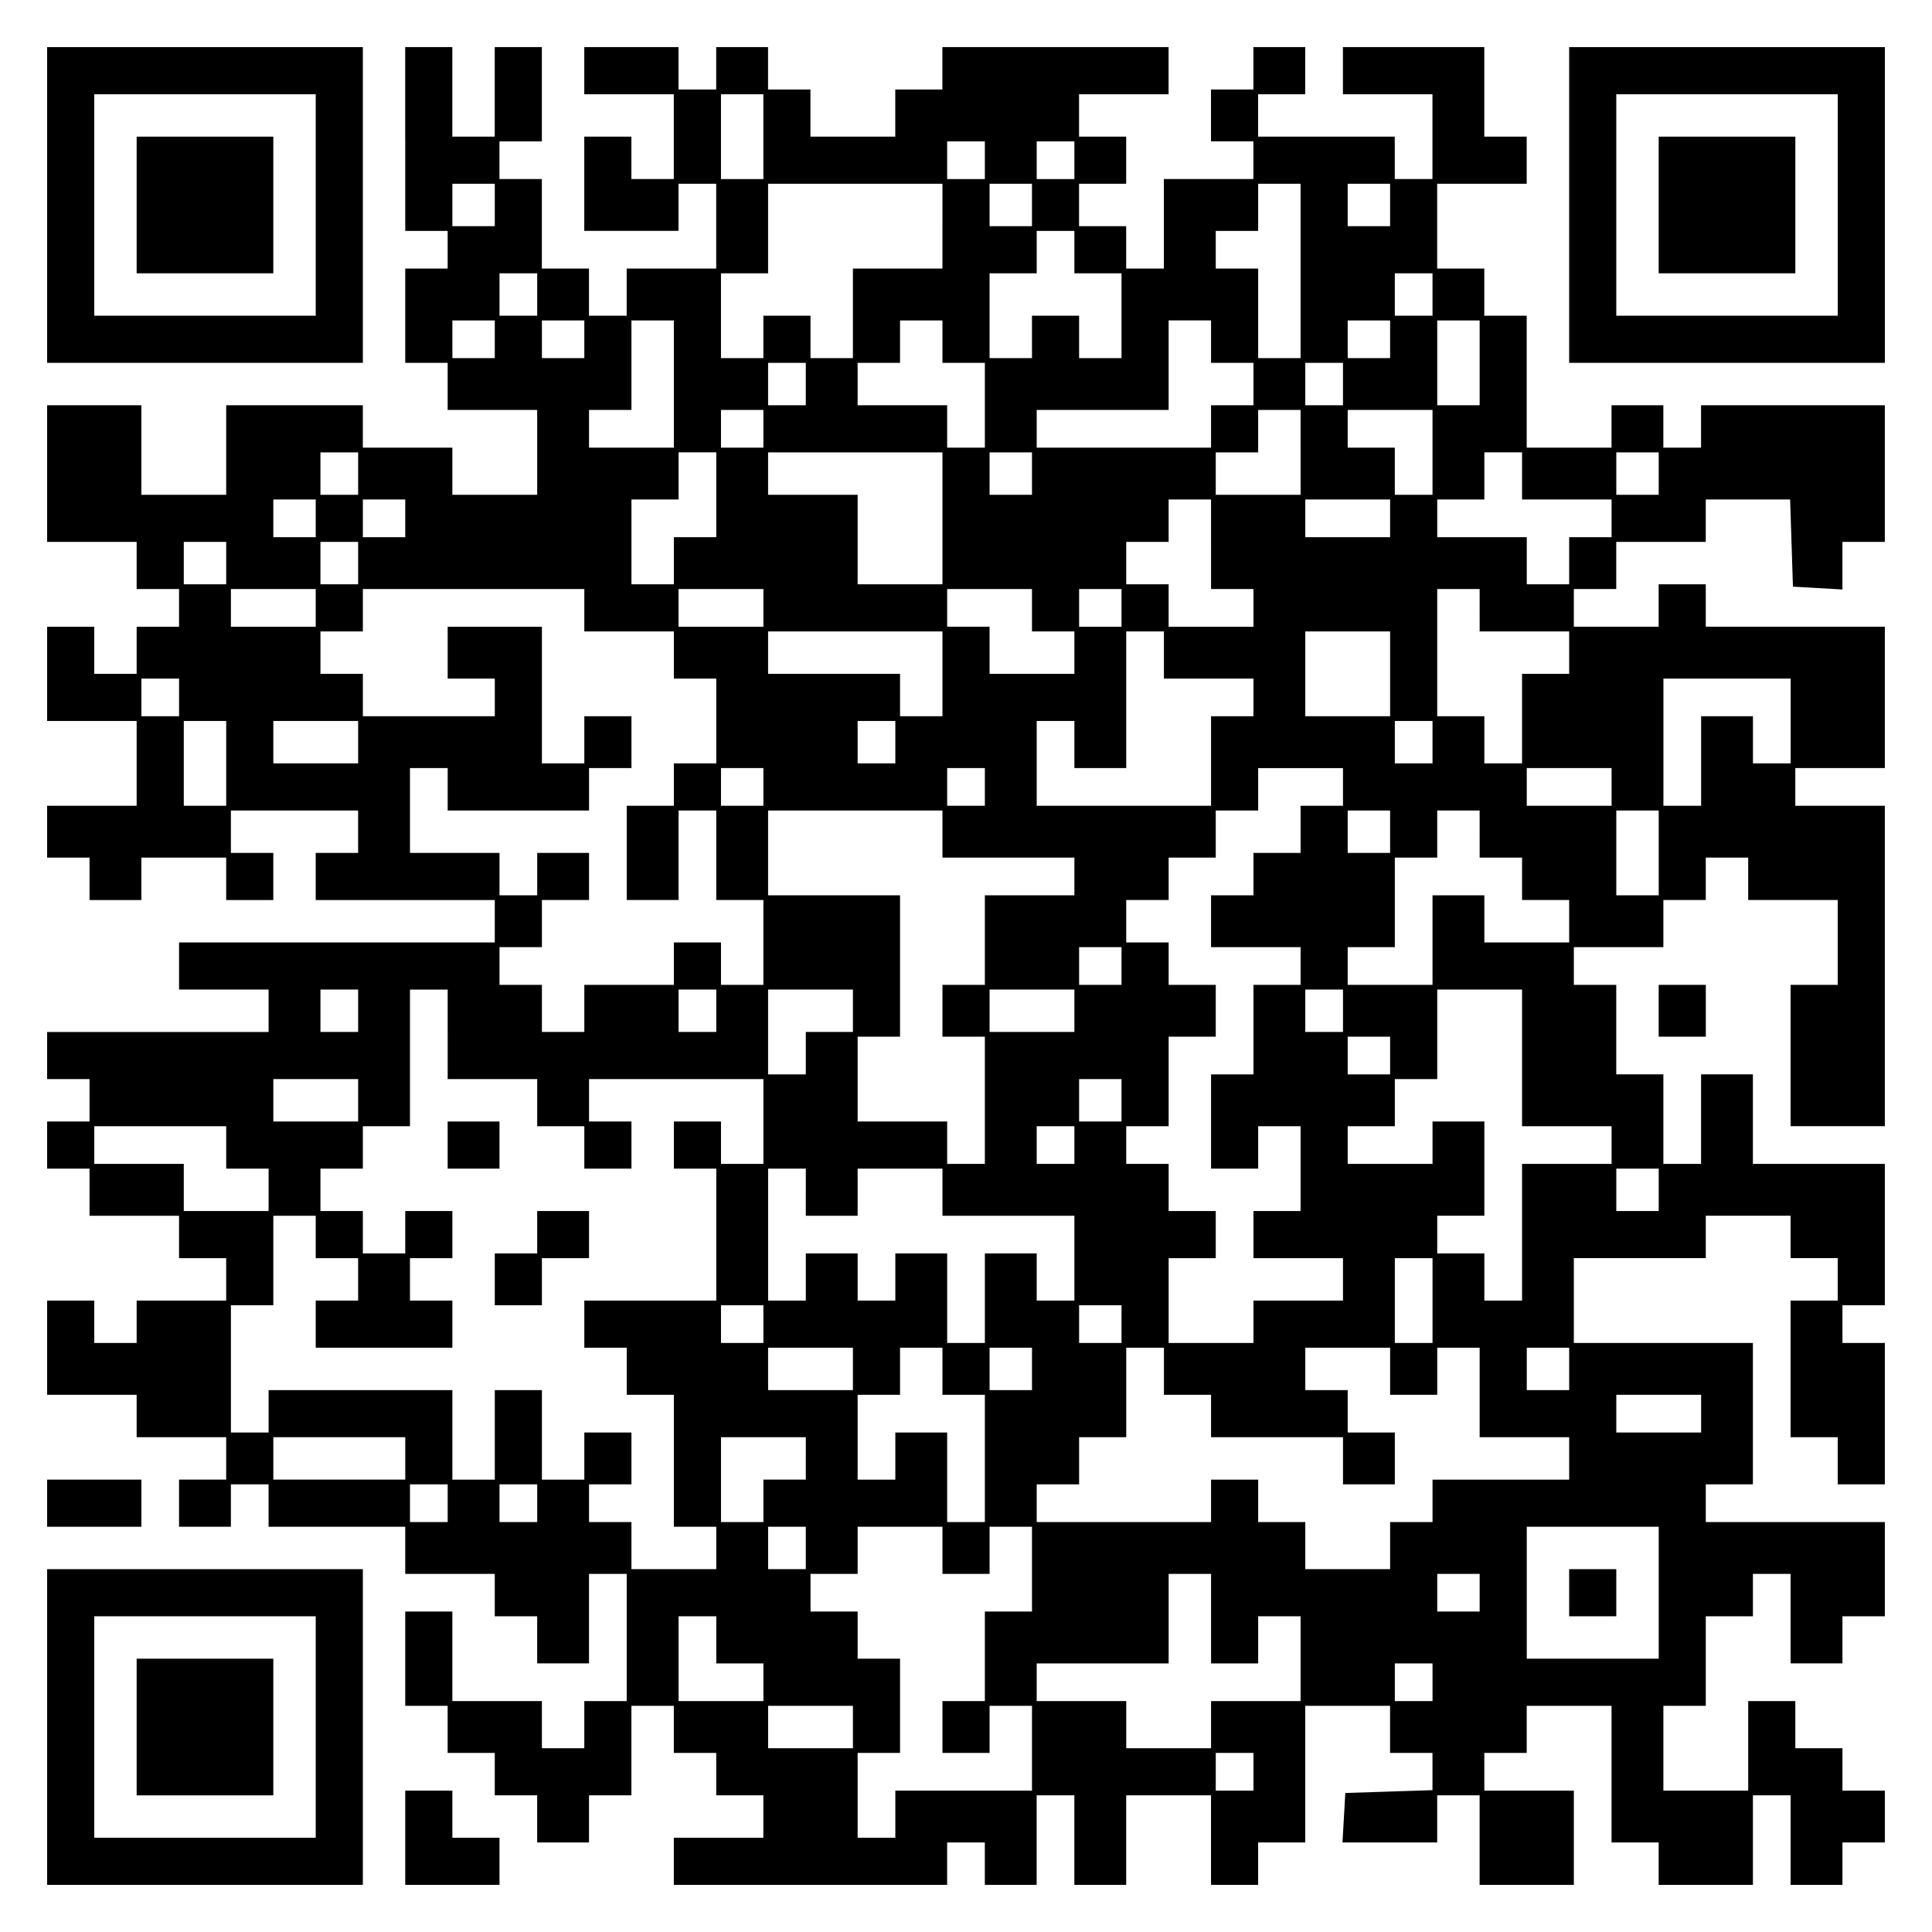
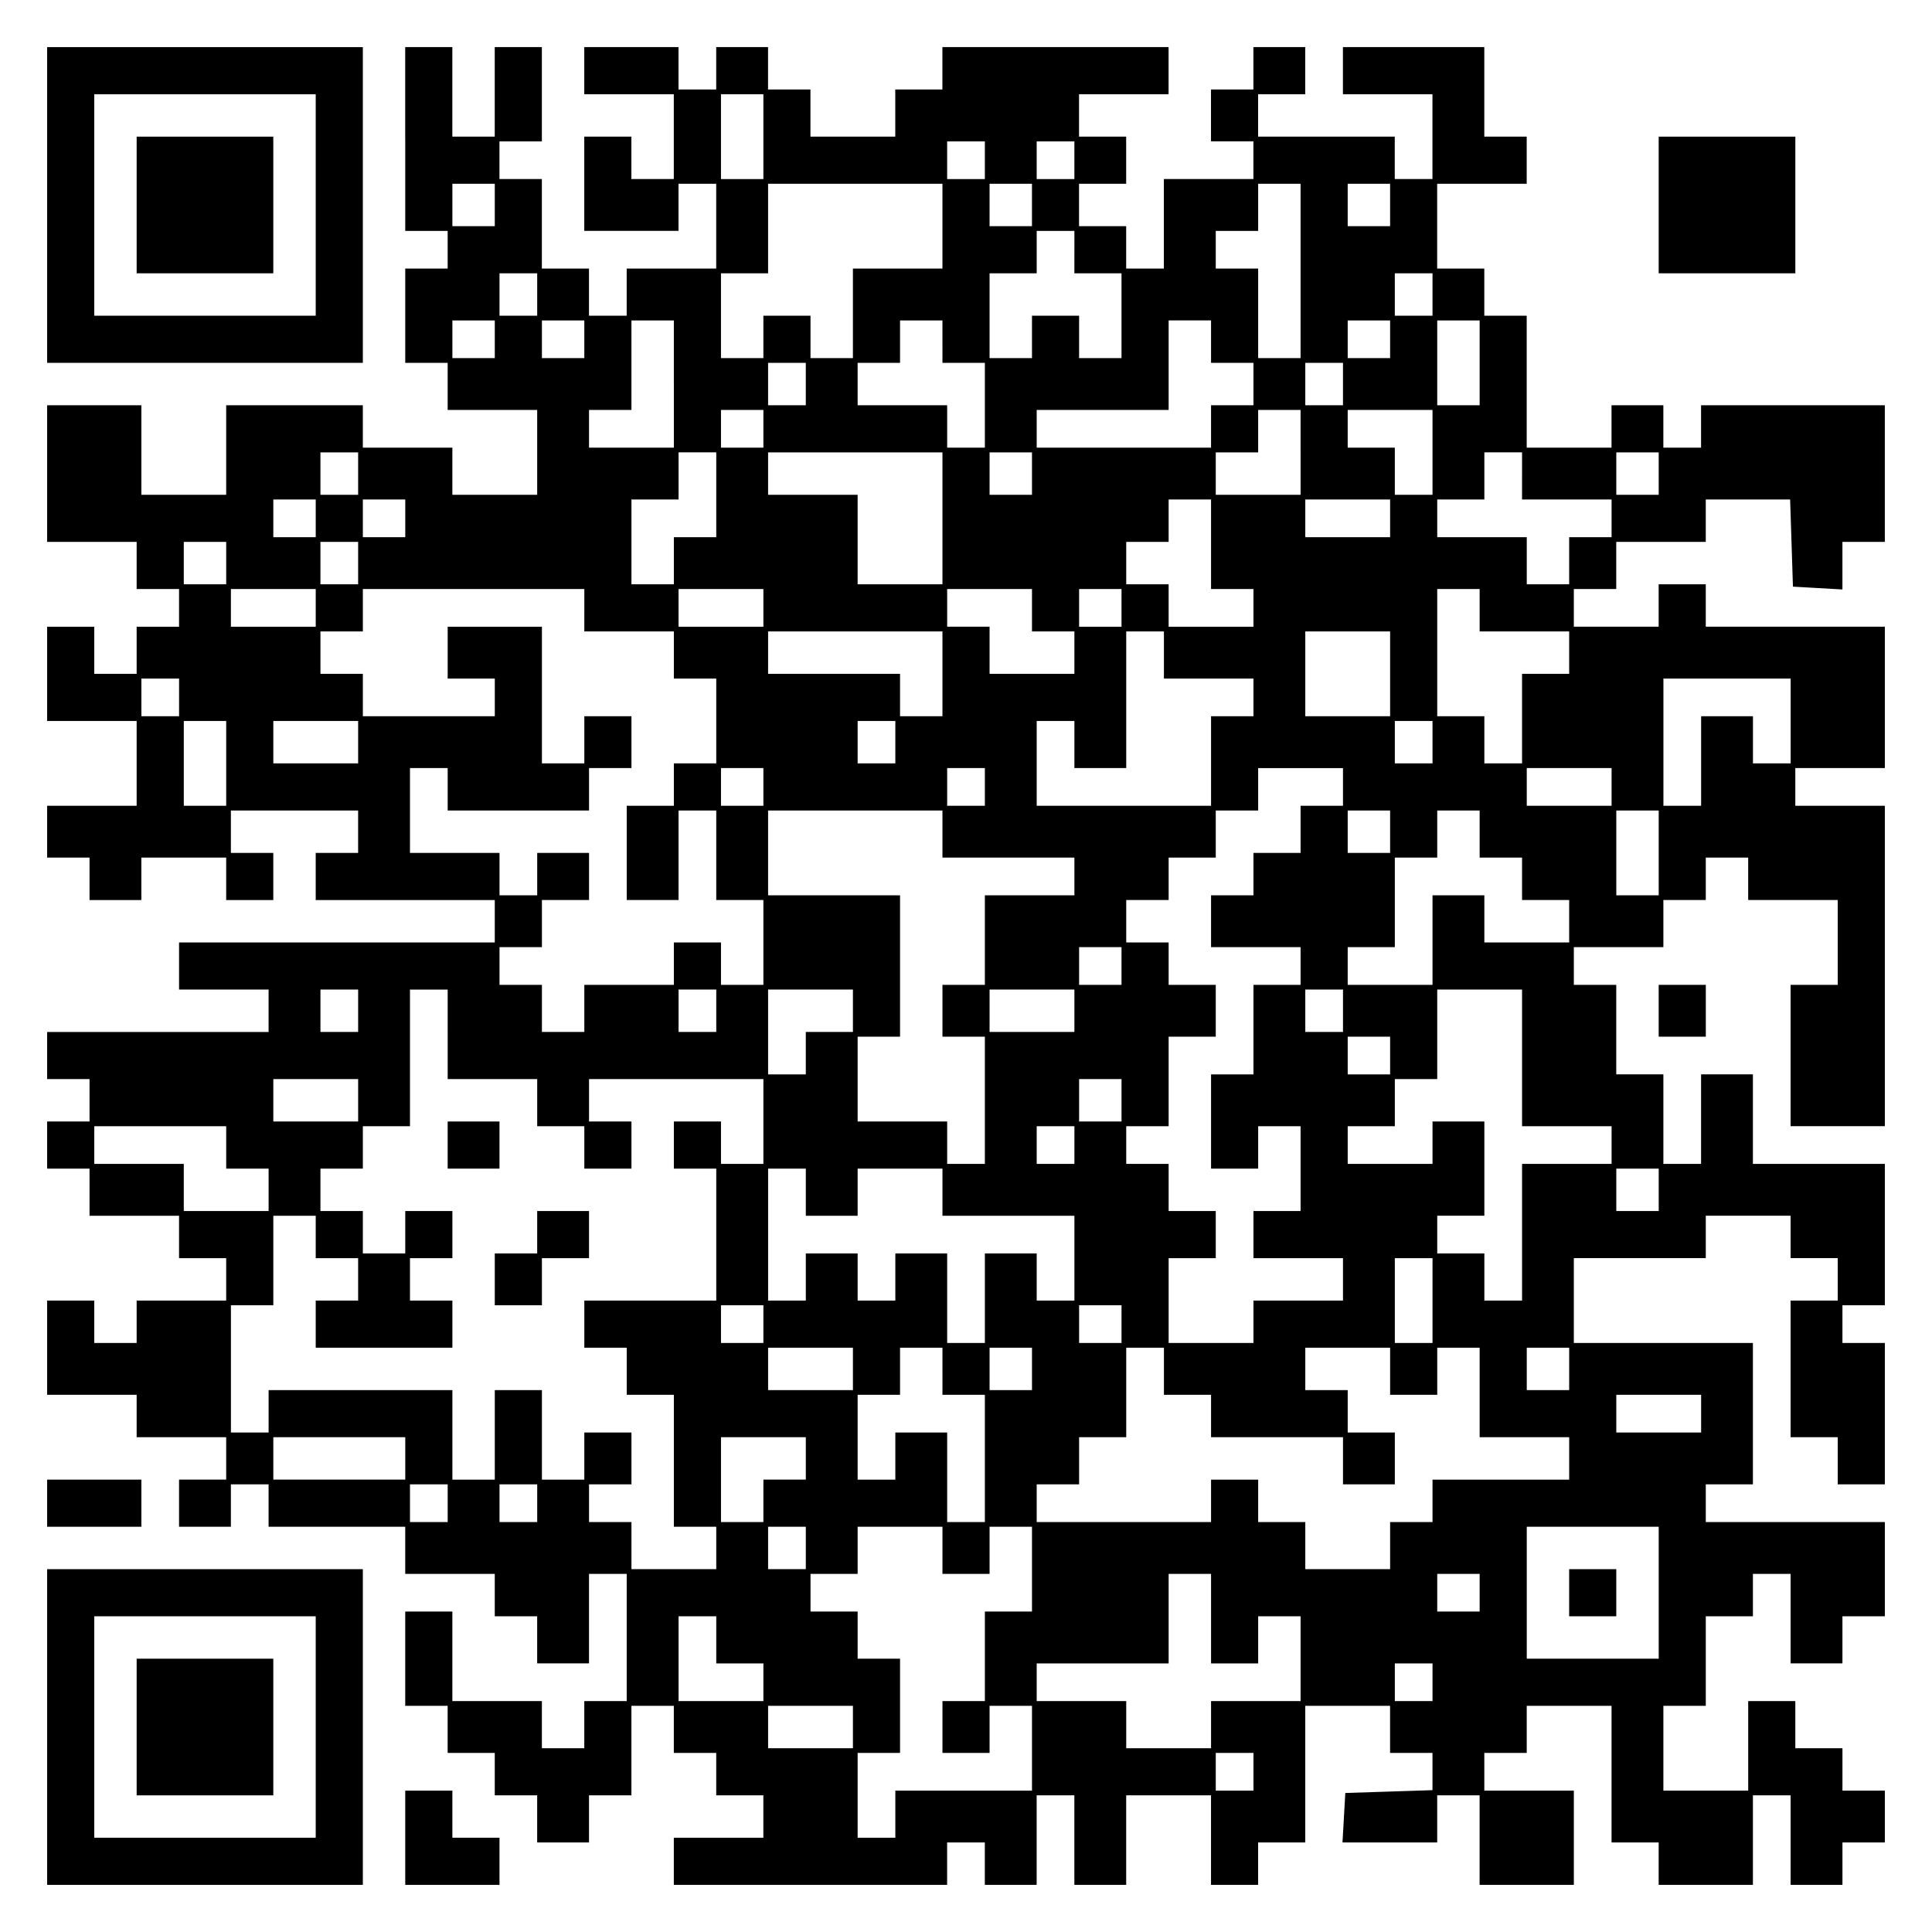
<svg xmlns="http://www.w3.org/2000/svg" version="1.0" width="100mm" height="100mm" viewBox="0 0 410 410" preserveAspectRatio="xMidYMid meet">
  <g transform="translate(0,410) scale(0.1,-0.1)" fill="#000000" stroke="none">
    <path d="M100 3665 l0 -335 335 0 335 0 0 335 0 335 -335 0 -335 0 0 -335z m570 0 l0 -235 -235 0 -235 0 0 235 0 235 235 0 235 0 0 -235z" />
    <path d="M290 3665 l0 -145 145 0 145 0 0 145 0 145 -145 0 -145 0 0 -145z" />
    <path d="M860 3805 l0 -195 45 0 45 0 0 -40 0 -40 -45 0 -45 0 0 -100 0 -100 45 0 45 0 0 -50 0 -50 95 0 95 0 0 -90 0 -90 -90 0 -90 0 0 50 0 50 -95 0 -95 0 0 45 0 45 -145 0 -145 0 0 -95 0 -95 -90 0 -90 0 0 95 0 95 -100 0 -100 0 0 -145 0 -145 95 0 95 0 0 -50 0 -50 45 0 45 0 0 -40 0 -40 -45 0 -45 0 0 -50 0 -50 -45 0 -45 0 0 50 0 50 -50 0 -50 0 0 -100 0 -100 95 0 95 0 0 -90 0 -90 -95 0 -95 0 0 -55 0 -55 45 0 45 0 0 -45 0 -45 55 0 55 0 0 45 0 45 90 0 90 0 0 -45 0 -45 50 0 50 0 0 50 0 50 -45 0 -45 0 0 45 0 45 135 0 135 0 0 -45 0 -45 -45 0 -45 0 0 -50 0 -50 190 0 190 0 0 -45 0 -45 -335 0 -335 0 0 -50 0 -50 95 0 95 0 0 -45 0 -45 -235 0 -235 0 0 -50 0 -50 45 0 45 0 0 -45 0 -45 -45 0 -45 0 0 -50 0 -50 45 0 45 0 0 -50 0 -50 95 0 95 0 0 -45 0 -45 50 0 50 0 0 -45 0 -45 -95 0 -95 0 0 -45 0 -45 -45 0 -45 0 0 45 0 45 -50 0 -50 0 0 -100 0 -100 95 0 95 0 0 -45 0 -45 95 0 95 0 0 -45 0 -45 -50 0 -50 0 0 -50 0 -50 55 0 55 0 0 45 0 45 40 0 40 0 0 -45 0 -45 145 0 145 0 0 -50 0 -50 95 0 95 0 0 -45 0 -45 45 0 45 0 0 -50 0 -50 55 0 55 0 0 95 0 95 40 0 40 0 0 -135 0 -135 -45 0 -45 0 0 -50 0 -50 -45 0 -45 0 0 50 0 50 -95 0 -95 0 0 95 0 95 -50 0 -50 0 0 -100 0 -100 45 0 45 0 0 -50 0 -50 50 0 50 0 0 -45 0 -45 45 0 45 0 0 -50 0 -50 55 0 55 0 0 50 0 50 45 0 45 0 0 95 0 95 45 0 45 0 0 -50 0 -50 45 0 45 0 0 -45 0 -45 50 0 50 0 0 -45 0 -45 -95 0 -95 0 0 -50 0 -50 290 0 290 0 0 45 0 45 40 0 40 0 0 -45 0 -45 55 0 55 0 0 95 0 95 40 0 40 0 0 -95 0 -95 55 0 55 0 0 95 0 95 90 0 90 0 0 -95 0 -95 50 0 50 0 0 45 0 45 50 0 50 0 0 145 0 145 90 0 90 0 0 -50 0 -50 45 0 45 0 0 -40 0 -39 -92 -3 -93 -3 -3 -53 -3 -52 100 0 101 0 0 50 0 50 45 0 45 0 0 -95 0 -95 100 0 100 0 0 100 0 100 -95 0 -95 0 0 40 0 40 45 0 45 0 0 50 0 50 90 0 90 0 0 -145 0 -145 50 0 50 0 0 -45 0 -45 100 0 100 0 0 95 0 95 40 0 40 0 0 -95 0 -95 55 0 55 0 0 45 0 45 45 0 45 0 0 55 0 55 -45 0 -45 0 0 45 0 45 -50 0 -50 0 0 50 0 50 -50 0 -50 0 0 -95 0 -95 -90 0 -90 0 0 90 0 90 45 0 45 0 0 95 0 95 50 0 50 0 0 45 0 45 40 0 40 0 0 -95 0 -95 55 0 55 0 0 50 0 50 45 0 45 0 0 100 0 100 -190 0 -190 0 0 40 0 40 50 0 50 0 0 150 0 150 -190 0 -190 0 0 90 0 90 140 0 140 0 0 45 0 45 90 0 90 0 0 -45 0 -45 50 0 50 0 0 -45 0 -45 -50 0 -50 0 0 -145 0 -145 50 0 50 0 0 -50 0 -50 50 0 50 0 0 150 0 150 -45 0 -45 0 0 40 0 40 45 0 45 0 0 150 0 150 -140 0 -140 0 0 95 0 95 -55 0 -55 0 0 -95 0 -95 -40 0 -40 0 0 95 0 95 -50 0 -50 0 0 95 0 95 -45 0 -45 0 0 40 0 40 95 0 95 0 0 50 0 50 45 0 45 0 0 45 0 45 45 0 45 0 0 -45 0 -45 95 0 95 0 0 -90 0 -90 -50 0 -50 0 0 -150 0 -150 100 0 100 0 0 340 0 340 -95 0 -95 0 0 40 0 40 95 0 95 0 0 150 0 150 -190 0 -190 0 0 45 0 45 -50 0 -50 0 0 -45 0 -45 -90 0 -90 0 0 40 0 40 45 0 45 0 0 50 0 50 95 0 95 0 0 45 0 45 90 0 89 0 3 -92 3 -93 53 -3 52 -3 0 50 0 51 45 0 45 0 0 145 0 145 -195 0 -195 0 0 -45 0 -45 -40 0 -40 0 0 45 0 45 -55 0 -55 0 0 -45 0 -45 -90 0 -90 0 0 140 0 140 -45 0 -45 0 0 50 0 50 -50 0 -50 0 0 90 0 90 95 0 95 0 0 50 0 50 -45 0 -45 0 0 95 0 95 -150 0 -150 0 0 -50 0 -50 95 0 95 0 0 -90 0 -90 -40 0 -40 0 0 45 0 45 -145 0 -145 0 0 45 0 45 50 0 50 0 0 50 0 50 -55 0 -55 0 0 -45 0 -45 -45 0 -45 0 0 -55 0 -55 45 0 45 0 0 -40 0 -40 -95 0 -95 0 0 -95 0 -95 -40 0 -40 0 0 45 0 45 -50 0 -50 0 0 45 0 45 50 0 50 0 0 50 0 50 -50 0 -50 0 0 45 0 45 95 0 95 0 0 50 0 50 -240 0 -240 0 0 -45 0 -45 -50 0 -50 0 0 -50 0 -50 -90 0 -90 0 0 50 0 50 -45 0 -45 0 0 45 0 45 -55 0 -55 0 0 -45 0 -45 -40 0 -40 0 0 45 0 45 -100 0 -100 0 0 -50 0 -50 95 0 95 0 0 -90 0 -90 -45 0 -45 0 0 45 0 45 -50 0 -50 0 0 -100 0 -100 100 0 100 0 0 50 0 50 40 0 40 0 0 -90 0 -90 -95 0 -95 0 0 -50 0 -50 -40 0 -40 0 0 50 0 50 -50 0 -50 0 0 95 0 95 -45 0 -45 0 0 40 0 40 45 0 45 0 0 100 0 100 -50 0 -50 0 0 -95 0 -95 -45 0 -45 0 0 95 0 95 -50 0 -50 0 0 -195z m760 5 l0 -90 -45 0 -45 0 0 90 0 90 45 0 45 0 0 -90z m470 -50 l0 -40 -40 0 -40 0 0 40 0 40 40 0 40 0 0 -40z m190 0 l0 -40 -40 0 -40 0 0 40 0 40 40 0 40 0 0 -40z m-1230 -95 l0 -45 -45 0 -45 0 0 45 0 45 45 0 45 0 0 -45z m950 -45 l0 -90 -95 0 -95 0 0 -95 0 -95 -45 0 -45 0 0 45 0 45 -50 0 -50 0 0 -45 0 -45 -45 0 -45 0 0 90 0 90 50 0 50 0 0 95 0 95 185 0 185 0 0 -90z m190 45 l0 -45 -45 0 -45 0 0 45 0 45 45 0 45 0 0 -45z m570 -140 l0 -185 -45 0 -45 0 0 95 0 95 -45 0 -45 0 0 40 0 40 45 0 45 0 0 50 0 50 45 0 45 0 0 -185z m190 140 l0 -45 -45 0 -45 0 0 45 0 45 45 0 45 0 0 -45z m-670 -100 l0 -45 50 0 50 0 0 -90 0 -90 -45 0 -45 0 0 45 0 45 -50 0 -50 0 0 -45 0 -45 -45 0 -45 0 0 90 0 90 50 0 50 0 0 45 0 45 40 0 40 0 0 -45z m-1140 -90 l0 -45 -40 0 -40 0 0 45 0 45 40 0 40 0 0 -45z m1900 0 l0 -45 -40 0 -40 0 0 45 0 45 40 0 40 0 0 -45z m-1990 -95 l0 -40 -45 0 -45 0 0 40 0 40 45 0 45 0 0 -40z m190 0 l0 -40 -45 0 -45 0 0 40 0 40 45 0 45 0 0 -40z m190 -95 l0 -135 -90 0 -90 0 0 40 0 40 45 0 45 0 0 95 0 95 45 0 45 0 0 -135z m570 90 l0 -45 45 0 45 0 0 -90 0 -90 -40 0 -40 0 0 45 0 45 -95 0 -95 0 0 45 0 45 45 0 45 0 0 45 0 45 45 0 45 0 0 -45z m570 0 l0 -45 45 0 45 0 0 -45 0 -45 -45 0 -45 0 0 -45 0 -45 -185 0 -185 0 0 40 0 40 140 0 140 0 0 95 0 95 45 0 45 0 0 -45z m380 5 l0 -40 -45 0 -45 0 0 40 0 40 45 0 45 0 0 -40z m190 -50 l0 -90 -45 0 -45 0 0 90 0 90 45 0 45 0 0 -90z m-1430 -45 l0 -45 -40 0 -40 0 0 45 0 45 40 0 40 0 0 -45z m1140 0 l0 -45 -40 0 -40 0 0 45 0 45 40 0 40 0 0 -45z m-1230 -95 l0 -40 -45 0 -45 0 0 40 0 40 45 0 45 0 0 -40z m1140 -50 l0 -90 -90 0 -90 0 0 45 0 45 45 0 45 0 0 45 0 45 45 0 45 0 0 -90z m280 0 l0 -90 -40 0 -40 0 0 50 0 50 -50 0 -50 0 0 40 0 40 90 0 90 0 0 -90z m-2280 -45 l0 -45 -40 0 -40 0 0 45 0 45 40 0 40 0 0 -45z m760 -45 l0 -90 -45 0 -45 0 0 -50 0 -50 -45 0 -45 0 0 90 0 90 50 0 50 0 0 50 0 50 40 0 40 0 0 -90z m480 -50 l0 -140 -90 0 -90 0 0 95 0 95 -95 0 -95 0 0 45 0 45 185 0 185 0 0 -140z m190 95 l0 -45 -45 0 -45 0 0 45 0 45 45 0 45 0 0 -45z m1040 -5 l0 -50 95 0 95 0 0 -40 0 -40 -45 0 -45 0 0 -50 0 -50 -45 0 -45 0 0 50 0 50 -95 0 -95 0 0 40 0 40 50 0 50 0 0 50 0 50 40 0 40 0 0 -50z m290 5 l0 -45 -45 0 -45 0 0 45 0 45 45 0 45 0 0 -45z m-2850 -95 l0 -40 -45 0 -45 0 0 40 0 40 45 0 45 0 0 -40z m190 0 l0 -40 -45 0 -45 0 0 40 0 40 45 0 45 0 0 -40z m1710 -55 l0 -95 45 0 45 0 0 -40 0 -40 -90 0 -90 0 0 45 0 45 -45 0 -45 0 0 45 0 45 45 0 45 0 0 45 0 45 45 0 45 0 0 -95z m380 55 l0 -40 -90 0 -90 0 0 40 0 40 90 0 90 0 0 -40z m-2470 -95 l0 -45 -45 0 -45 0 0 45 0 45 45 0 45 0 0 -45z m280 0 l0 -45 -40 0 -40 0 0 45 0 45 40 0 40 0 0 -45z m-90 -95 l0 -40 -90 0 -90 0 0 40 0 40 90 0 90 0 0 -40z m570 -5 l0 -45 95 0 95 0 0 -50 0 -50 45 0 45 0 0 -90 0 -90 -45 0 -45 0 0 -45 0 -45 -50 0 -50 0 0 -100 0 -100 55 0 55 0 0 95 0 95 40 0 40 0 0 -95 0 -95 50 0 50 0 0 -90 0 -90 -45 0 -45 0 0 45 0 45 -50 0 -50 0 0 -45 0 -45 -95 0 -95 0 0 -50 0 -50 -45 0 -45 0 0 50 0 50 -45 0 -45 0 0 40 0 40 45 0 45 0 0 50 0 50 50 0 50 0 0 50 0 50 -55 0 -55 0 0 -45 0 -45 -40 0 -40 0 0 45 0 45 -95 0 -95 0 0 90 0 90 40 0 40 0 0 -45 0 -45 150 0 150 0 0 45 0 45 45 0 45 0 0 55 0 55 -50 0 -50 0 0 -50 0 -50 -45 0 -45 0 0 145 0 145 -100 0 -100 0 0 -55 0 -55 50 0 50 0 0 -40 0 -40 -140 0 -140 0 0 45 0 45 -45 0 -45 0 0 45 0 45 45 0 45 0 0 45 0 45 235 0 235 0 0 -45z m380 5 l0 -40 -90 0 -90 0 0 40 0 40 90 0 90 0 0 -40z m570 -5 l0 -45 45 0 45 0 0 -45 0 -45 -90 0 -90 0 0 50 0 50 -45 0 -45 0 0 40 0 40 90 0 90 0 0 -45z m190 5 l0 -40 -45 0 -45 0 0 40 0 40 45 0 45 0 0 -40z m760 -5 l0 -45 95 0 95 0 0 -45 0 -45 -50 0 -50 0 0 -95 0 -95 -40 0 -40 0 0 50 0 50 -50 0 -50 0 0 135 0 135 45 0 45 0 0 -45z m-1140 -135 l0 -90 -45 0 -45 0 0 45 0 45 -140 0 -140 0 0 45 0 45 185 0 185 0 0 -90z m470 40 l0 -50 95 0 95 0 0 -40 0 -40 -45 0 -45 0 0 -95 0 -95 -185 0 -185 0 0 90 0 90 40 0 40 0 0 -50 0 -50 55 0 55 0 0 145 0 145 40 0 40 0 0 -50z m480 -40 l0 -90 -90 0 -90 0 0 90 0 90 90 0 90 0 0 -90z m-2570 -50 l0 -40 -40 0 -40 0 0 40 0 40 40 0 40 0 0 -40z m3420 -50 l0 -90 -40 0 -40 0 0 50 0 50 -55 0 -55 0 0 -95 0 -95 -40 0 -40 0 0 135 0 135 135 0 135 0 0 -90z m-3320 -90 l0 -90 -45 0 -45 0 0 90 0 90 45 0 45 0 0 -90z m280 45 l0 -45 -90 0 -90 0 0 45 0 45 90 0 90 0 0 -45z m1140 0 l0 -45 -40 0 -40 0 0 45 0 45 40 0 40 0 0 -45z m1140 0 l0 -45 -40 0 -40 0 0 45 0 45 40 0 40 0 0 -45z m-1420 -95 l0 -40 -45 0 -45 0 0 40 0 40 45 0 45 0 0 -40z m470 0 l0 -40 -40 0 -40 0 0 40 0 40 40 0 40 0 0 -40z m760 0 l0 -40 -45 0 -45 0 0 -50 0 -50 -50 0 -50 0 0 -45 0 -45 -45 0 -45 0 0 -55 0 -55 95 0 95 0 0 -40 0 -40 -50 0 -50 0 0 -95 0 -95 -45 0 -45 0 0 -100 0 -100 50 0 50 0 0 45 0 45 45 0 45 0 0 -90 0 -90 -50 0 -50 0 0 -50 0 -50 95 0 95 0 0 -45 0 -45 -95 0 -95 0 0 -45 0 -45 -90 0 -90 0 0 90 0 90 50 0 50 0 0 50 0 50 -50 0 -50 0 0 50 0 50 -45 0 -45 0 0 40 0 40 45 0 45 0 0 95 0 95 50 0 50 0 0 55 0 55 -50 0 -50 0 0 45 0 45 -45 0 -45 0 0 45 0 45 45 0 45 0 0 45 0 45 50 0 50 0 0 50 0 50 45 0 45 0 0 45 0 45 90 0 90 0 0 -40z m570 0 l0 -40 -90 0 -90 0 0 40 0 40 90 0 90 0 0 -40z m-1420 -100 l0 -50 140 0 140 0 0 -40 0 -40 -95 0 -95 0 0 -95 0 -95 -45 0 -45 0 0 -55 0 -55 45 0 45 0 0 -135 0 -135 -40 0 -40 0 0 45 0 45 -95 0 -95 0 0 90 0 90 45 0 45 0 0 150 0 150 -140 0 -140 0 0 90 0 90 185 0 185 0 0 -50z m950 5 l0 -45 -45 0 -45 0 0 45 0 45 45 0 45 0 0 -45z m190 -5 l0 -50 45 0 45 0 0 -45 0 -45 50 0 50 0 0 -45 0 -45 -90 0 -90 0 0 50 0 50 -55 0 -55 0 0 -95 0 -95 -90 0 -90 0 0 40 0 40 50 0 50 0 0 95 0 95 45 0 45 0 0 50 0 50 45 0 45 0 0 -50z m380 -40 l0 -90 -45 0 -45 0 0 90 0 90 45 0 45 0 0 -90z m-1140 -240 l0 -40 -45 0 -45 0 0 40 0 40 45 0 45 0 0 -40z m-1620 -95 l0 -45 -40 0 -40 0 0 45 0 45 40 0 40 0 0 -45z m190 -50 l0 -95 95 0 95 0 0 -50 0 -50 50 0 50 0 0 -45 0 -45 50 0 50 0 0 50 0 50 -45 0 -45 0 0 45 0 45 185 0 185 0 0 -90 0 -90 -45 0 -45 0 0 45 0 45 -50 0 -50 0 0 -50 0 -50 45 0 45 0 0 -140 0 -140 -140 0 -140 0 0 -50 0 -50 45 0 45 0 0 -50 0 -50 50 0 50 0 0 -140 0 -140 45 0 45 0 0 -45 0 -45 -90 0 -90 0 0 50 0 50 -45 0 -45 0 0 40 0 40 45 0 45 0 0 55 0 55 -50 0 -50 0 0 -50 0 -50 -45 0 -45 0 0 95 0 95 -50 0 -50 0 0 -95 0 -95 -45 0 -45 0 0 95 0 95 -195 0 -195 0 0 -45 0 -45 -40 0 -40 0 0 135 0 135 45 0 45 0 0 95 0 95 45 0 45 0 0 -45 0 -45 45 0 45 0 0 -45 0 -45 -45 0 -45 0 0 -50 0 -50 145 0 145 0 0 50 0 50 -45 0 -45 0 0 45 0 45 45 0 45 0 0 50 0 50 -50 0 -50 0 0 -45 0 -45 -45 0 -45 0 0 45 0 45 -45 0 -45 0 0 45 0 45 45 0 45 0 0 45 0 45 50 0 50 0 0 145 0 145 40 0 40 0 0 -95z m570 50 l0 -45 -40 0 -40 0 0 45 0 45 40 0 40 0 0 -45z m290 0 l0 -45 -50 0 -50 0 0 -45 0 -45 -40 0 -40 0 0 90 0 90 90 0 90 0 0 -45z m470 0 l0 -45 -90 0 -90 0 0 45 0 45 90 0 90 0 0 -45z m570 0 l0 -45 -40 0 -40 0 0 45 0 45 40 0 40 0 0 -45z m380 -100 l0 -145 95 0 95 0 0 -40 0 -40 -95 0 -95 0 0 -145 0 -145 -40 0 -40 0 0 50 0 50 -50 0 -50 0 0 40 0 40 50 0 50 0 0 100 0 100 -55 0 -55 0 0 -45 0 -45 -90 0 -90 0 0 40 0 40 50 0 50 0 0 50 0 50 45 0 45 0 0 95 0 95 90 0 90 0 0 -145z m-280 5 l0 -40 -45 0 -45 0 0 40 0 40 45 0 45 0 0 -40z m-2190 -95 l0 -45 -90 0 -90 0 0 45 0 45 90 0 90 0 0 -45z m1620 0 l0 -45 -45 0 -45 0 0 45 0 45 45 0 45 0 0 -45z m-1900 -100 l0 -45 45 0 45 0 0 -45 0 -45 -90 0 -90 0 0 50 0 50 -95 0 -95 0 0 40 0 40 140 0 140 0 0 -45z m1800 5 l0 -40 -40 0 -40 0 0 40 0 40 40 0 40 0 0 -40z m-570 -100 l0 -50 55 0 55 0 0 50 0 50 90 0 90 0 0 -50 0 -50 140 0 140 0 0 -90 0 -90 -40 0 -40 0 0 50 0 50 -55 0 -55 0 0 -95 0 -95 -40 0 -40 0 0 95 0 95 -55 0 -55 0 0 -50 0 -50 -40 0 -40 0 0 50 0 50 -55 0 -55 0 0 -50 0 -50 -40 0 -40 0 0 140 0 140 40 0 40 0 0 -50z m1810 5 l0 -45 -45 0 -45 0 0 45 0 45 45 0 45 0 0 -45z m-480 -235 l0 -90 -40 0 -40 0 0 90 0 90 40 0 40 0 0 -90z m-1420 -50 l0 -40 -45 0 -45 0 0 40 0 40 45 0 45 0 0 -40z m760 0 l0 -40 -45 0 -45 0 0 40 0 40 45 0 45 0 0 -40z m-570 -95 l0 -45 -90 0 -90 0 0 45 0 45 90 0 90 0 0 -45z m190 -5 l0 -50 45 0 45 0 0 -135 0 -135 -40 0 -40 0 0 95 0 95 -55 0 -55 0 0 -50 0 -50 -40 0 -40 0 0 90 0 90 45 0 45 0 0 50 0 50 45 0 45 0 0 -50z m190 5 l0 -45 -45 0 -45 0 0 45 0 45 45 0 45 0 0 -45z m280 -5 l0 -50 50 0 50 0 0 -45 0 -45 140 0 140 0 0 -50 0 -50 55 0 55 0 0 55 0 55 -50 0 -50 0 0 45 0 45 -45 0 -45 0 0 45 0 45 90 0 90 0 0 -50 0 -50 50 0 50 0 0 50 0 50 45 0 45 0 0 -95 0 -95 95 0 95 0 0 -45 0 -45 -145 0 -145 0 0 -45 0 -45 -45 0 -45 0 0 -50 0 -50 -90 0 -90 0 0 50 0 50 -50 0 -50 0 0 45 0 45 -50 0 -50 0 0 -45 0 -45 -185 0 -185 0 0 40 0 40 45 0 45 0 0 50 0 50 50 0 50 0 0 95 0 95 40 0 40 0 0 -50z m860 5 l0 -45 -45 0 -45 0 0 45 0 45 45 0 45 0 0 -45z m280 -95 l0 -40 -90 0 -90 0 0 40 0 40 90 0 90 0 0 -40z m-2750 -95 l0 -45 -140 0 -140 0 0 45 0 45 140 0 140 0 0 -45z m850 0 l0 -45 -45 0 -45 0 0 -45 0 -45 -45 0 -45 0 0 90 0 90 90 0 90 0 0 -45z m-760 -95 l0 -40 -40 0 -40 0 0 40 0 40 40 0 40 0 0 -40z m190 0 l0 -40 -40 0 -40 0 0 40 0 40 40 0 40 0 0 -40z m570 -95 l0 -45 -40 0 -40 0 0 45 0 45 40 0 40 0 0 -45z m290 -5 l0 -50 50 0 50 0 0 50 0 50 45 0 45 0 0 -90 0 -90 -50 0 -50 0 0 -95 0 -95 -45 0 -45 0 0 -55 0 -55 50 0 50 0 0 50 0 50 45 0 45 0 0 -90 0 -90 -145 0 -145 0 0 -50 0 -50 -40 0 -40 0 0 90 0 90 45 0 45 0 0 100 0 100 -45 0 -45 0 0 50 0 50 -50 0 -50 0 0 40 0 40 50 0 50 0 0 50 0 50 90 0 90 0 0 -50z m1520 -90 l0 -140 -140 0 -140 0 0 140 0 140 140 0 140 0 0 -140z m-950 -55 l0 -95 50 0 50 0 0 50 0 50 45 0 45 0 0 -90 0 -90 -95 0 -95 0 0 -50 0 -50 -90 0 -90 0 0 50 0 50 -95 0 -95 0 0 40 0 40 140 0 140 0 0 95 0 95 45 0 45 0 0 -95z m570 55 l0 -40 -45 0 -45 0 0 40 0 40 45 0 45 0 0 -40z m-1620 -100 l0 -50 50 0 50 0 0 -40 0 -40 -90 0 -90 0 0 90 0 90 40 0 40 0 0 -50z m1520 -90 l0 -40 -40 0 -40 0 0 40 0 40 40 0 40 0 0 -40z m-1230 -95 l0 -45 -90 0 -90 0 0 45 0 45 90 0 90 0 0 -45z m850 -95 l0 -40 -40 0 -40 0 0 40 0 40 40 0 40 0 0 -40z" />
    <path d="M950 1670 l0 -50 55 0 55 0 0 50 0 50 -55 0 -55 0 0 -50z" />
    <path d="M1140 1485 l0 -45 -45 0 -45 0 0 -55 0 -55 50 0 50 0 0 50 0 50 50 0 50 0 0 50 0 50 -55 0 -55 0 0 -45z" />
-     <path d="M3330 720 l0 -50 50 0 50 0 0 50 0 50 -50 0 -50 0 0 -50z" />
-     <path d="M3330 3665 l0 -335 335 0 335 0 0 335 0 335 -335 0 -335 0 0 -335z m570 0 l0 -235 -235 0 -235 0 0 235 0 235 235 0 235 0 0 -235z" />
+     <path d="M3330 720 l0 -50 50 0 50 0 0 50 0 50 -50 0 -50 0 0 -50" />
    <path d="M3520 3665 l0 -145 145 0 145 0 0 145 0 145 -145 0 -145 0 0 -145z" />
    <path d="M3520 1955 l0 -55 50 0 50 0 0 55 0 55 -50 0 -50 0 0 -55z" />
    <path d="M100 910 l0 -50 100 0 100 0 0 50 0 50 -100 0 -100 0 0 -50z" />
    <path d="M100 435 l0 -335 335 0 335 0 0 335 0 335 -335 0 -335 0 0 -335z m570 0 l0 -235 -235 0 -235 0 0 235 0 235 235 0 235 0 0 -235z" />
    <path d="M290 435 l0 -145 145 0 145 0 0 145 0 145 -145 0 -145 0 0 -145z" />
    <path d="M860 200 l0 -100 100 0 100 0 0 50 0 50 -50 0 -50 0 0 50 0 50 -50 0 -50 0 0 -100z" />
  </g>
</svg>